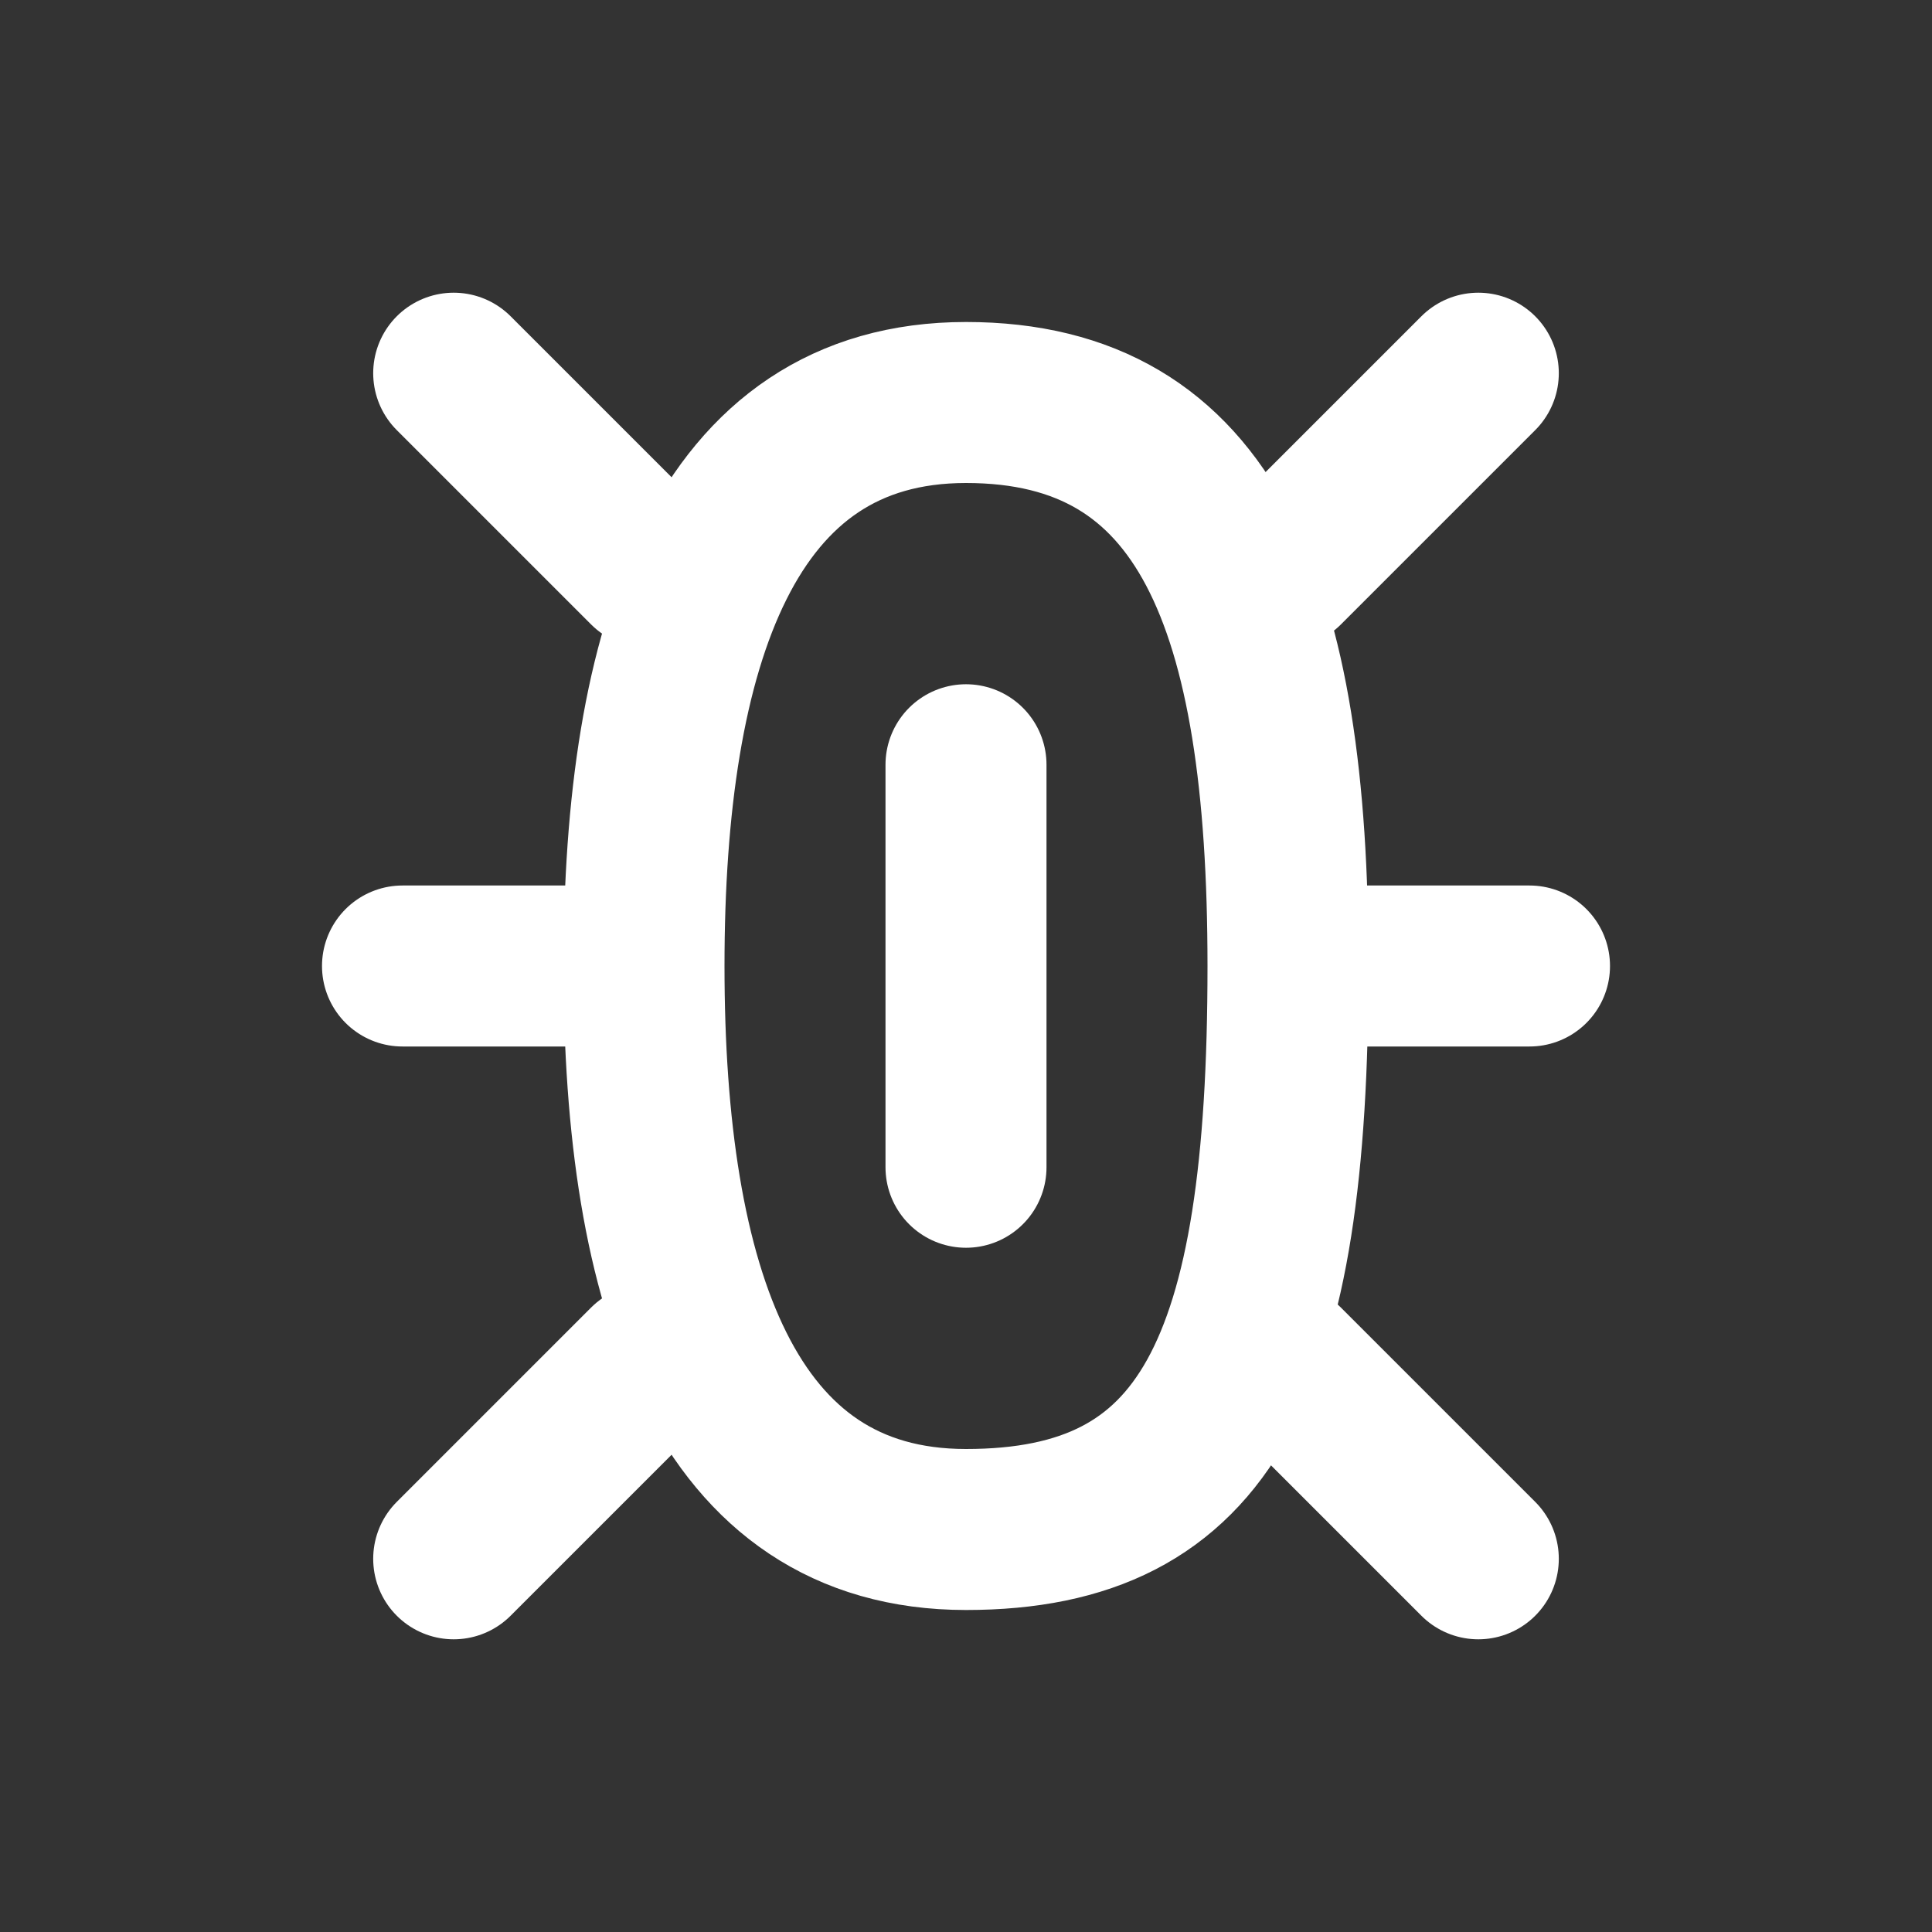
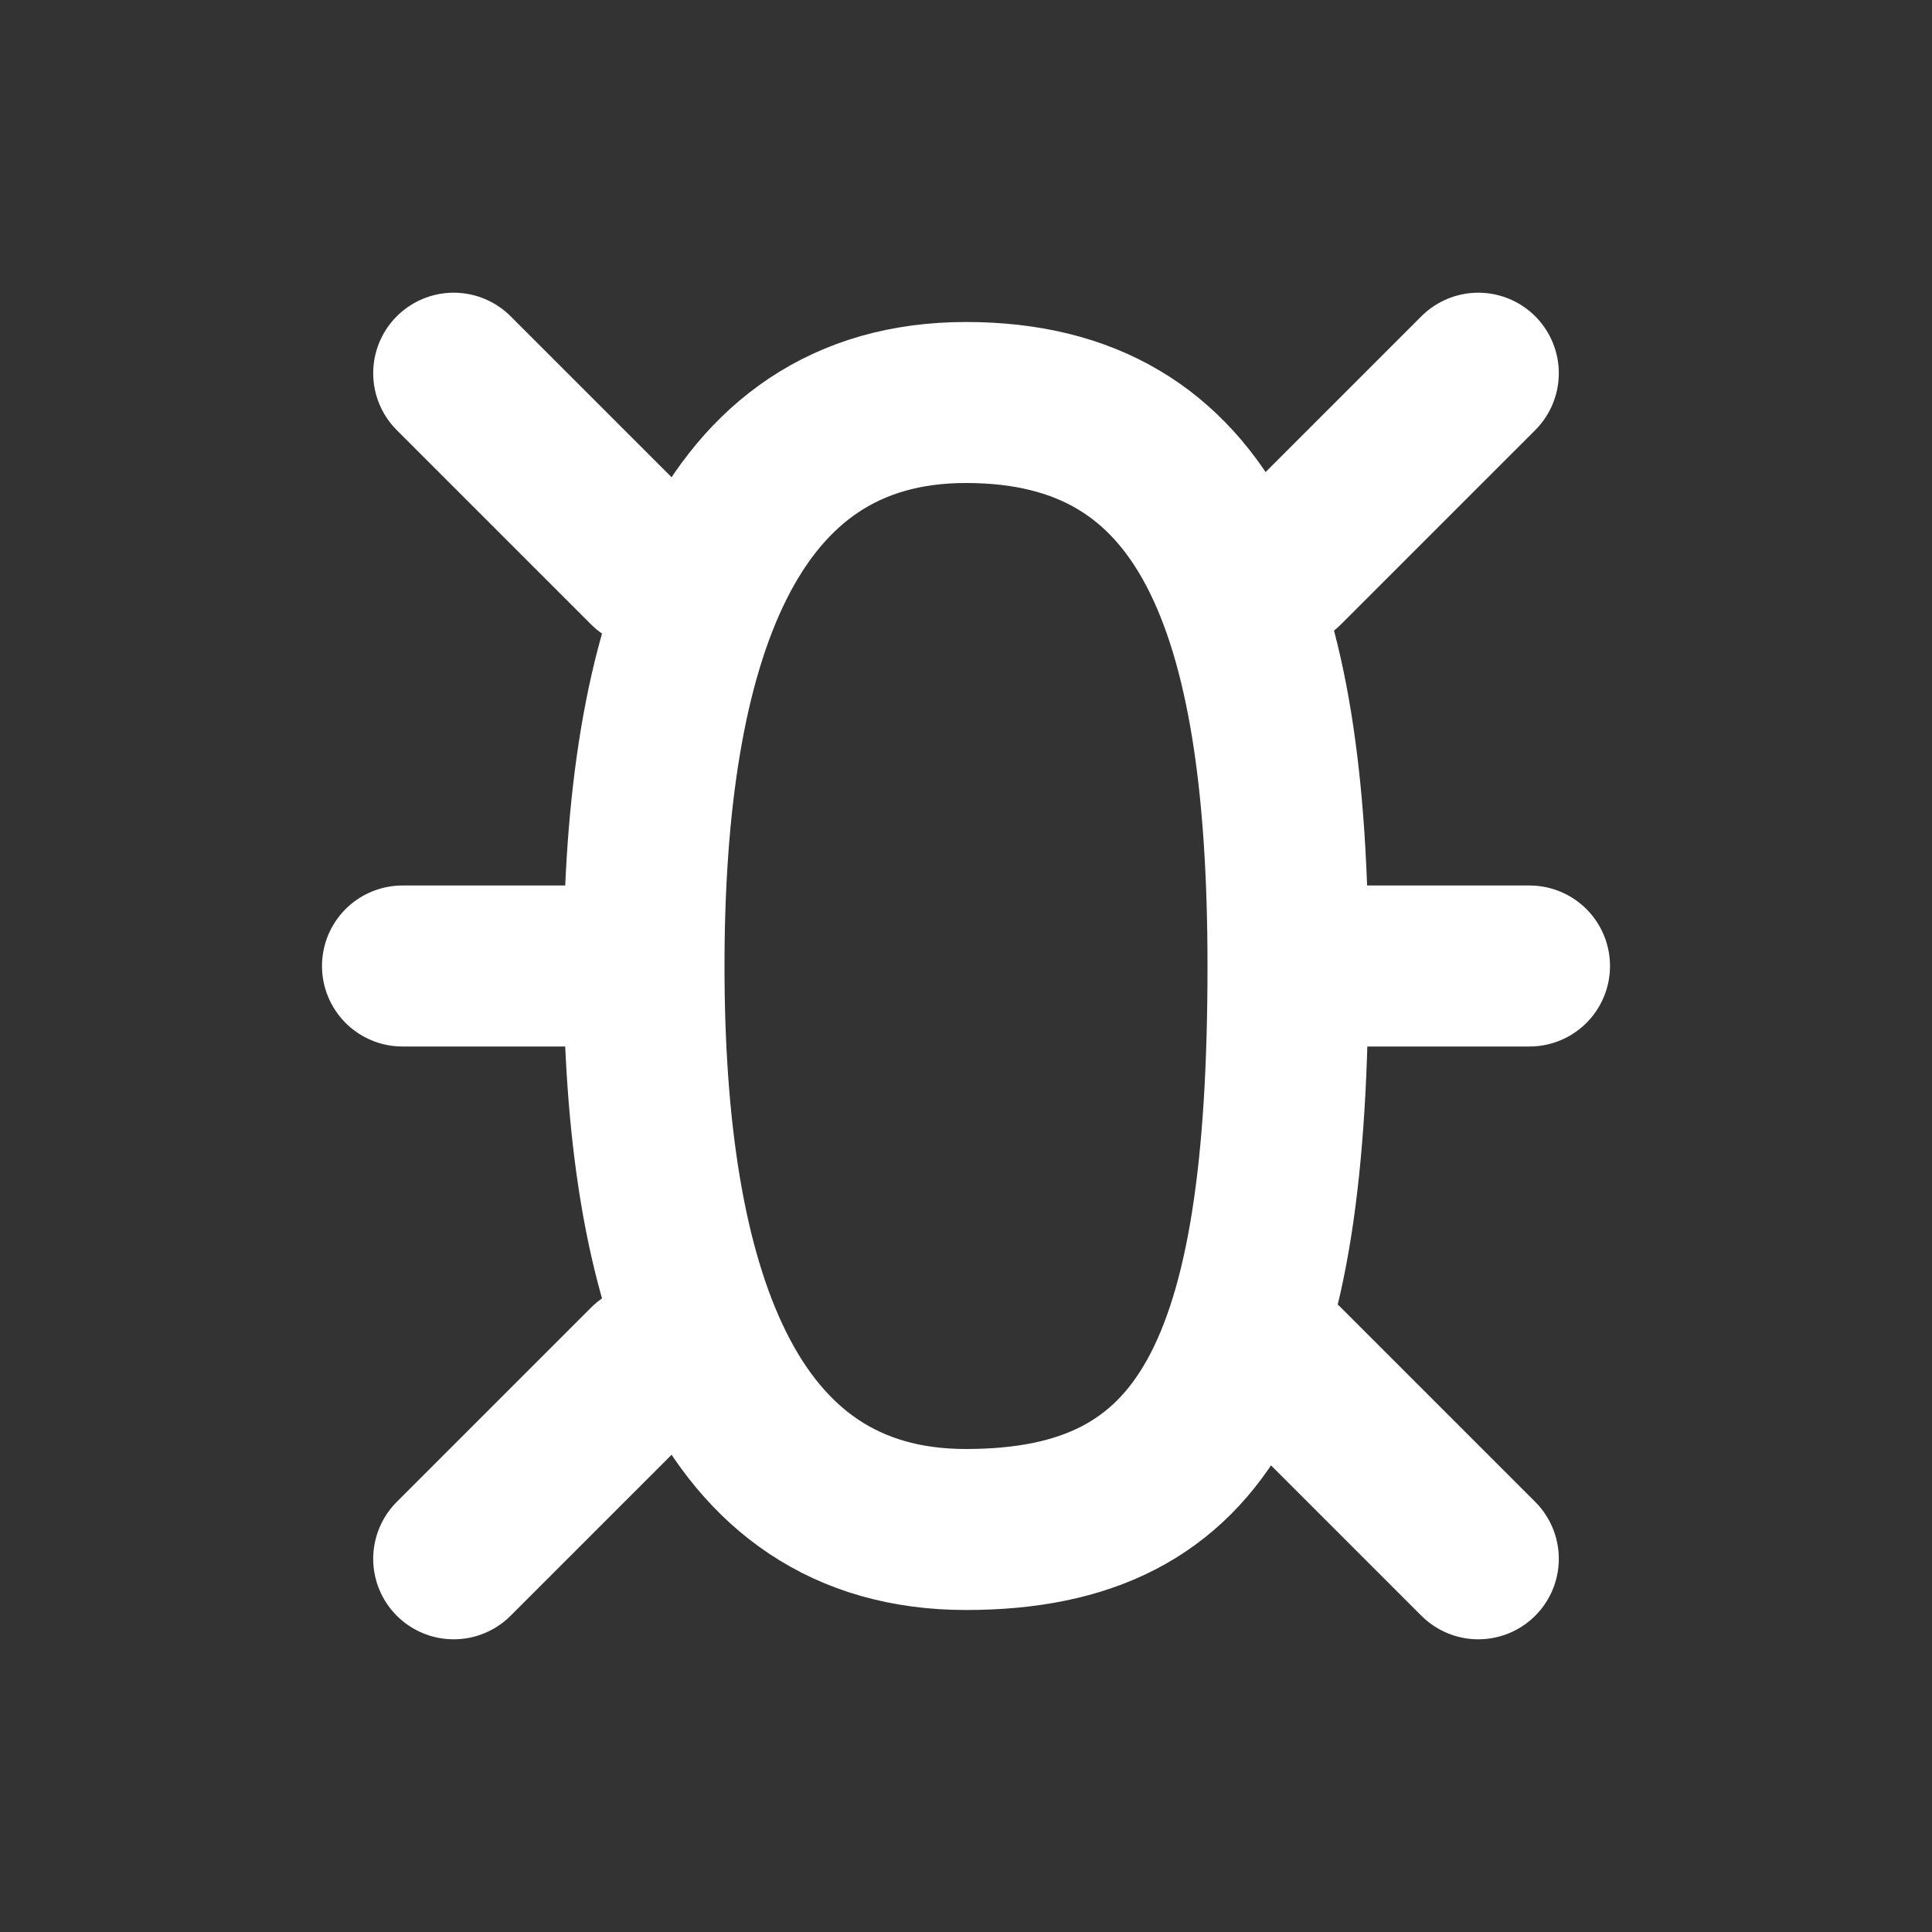
<svg xmlns="http://www.w3.org/2000/svg" width="24" height="24" viewBox="0 0 24 24" fill="none">
  <rect x="0" y="0" width="24" height="24" fill="#333333" stroke="none" />
  <path d="M8 12H5M8 12C8 16 9 19 12 19C15 19 16 17 16 12M8 12C8 8 9 5 12 5C15 5 16 7.5 16 12M19 12H16M15.95 16.95L18.364 19.364M5.636 4.636L8.05 7.05M15.95 7.05L18.364 4.636M5.636 19.364L8.05 16.95" stroke="white" stroke-width="2" stroke-linecap="round" stroke-linejoin="round" />
-   <path d="M12 9.5V14.5" stroke="white" stroke-width="2" stroke-linecap="round" />
</svg>